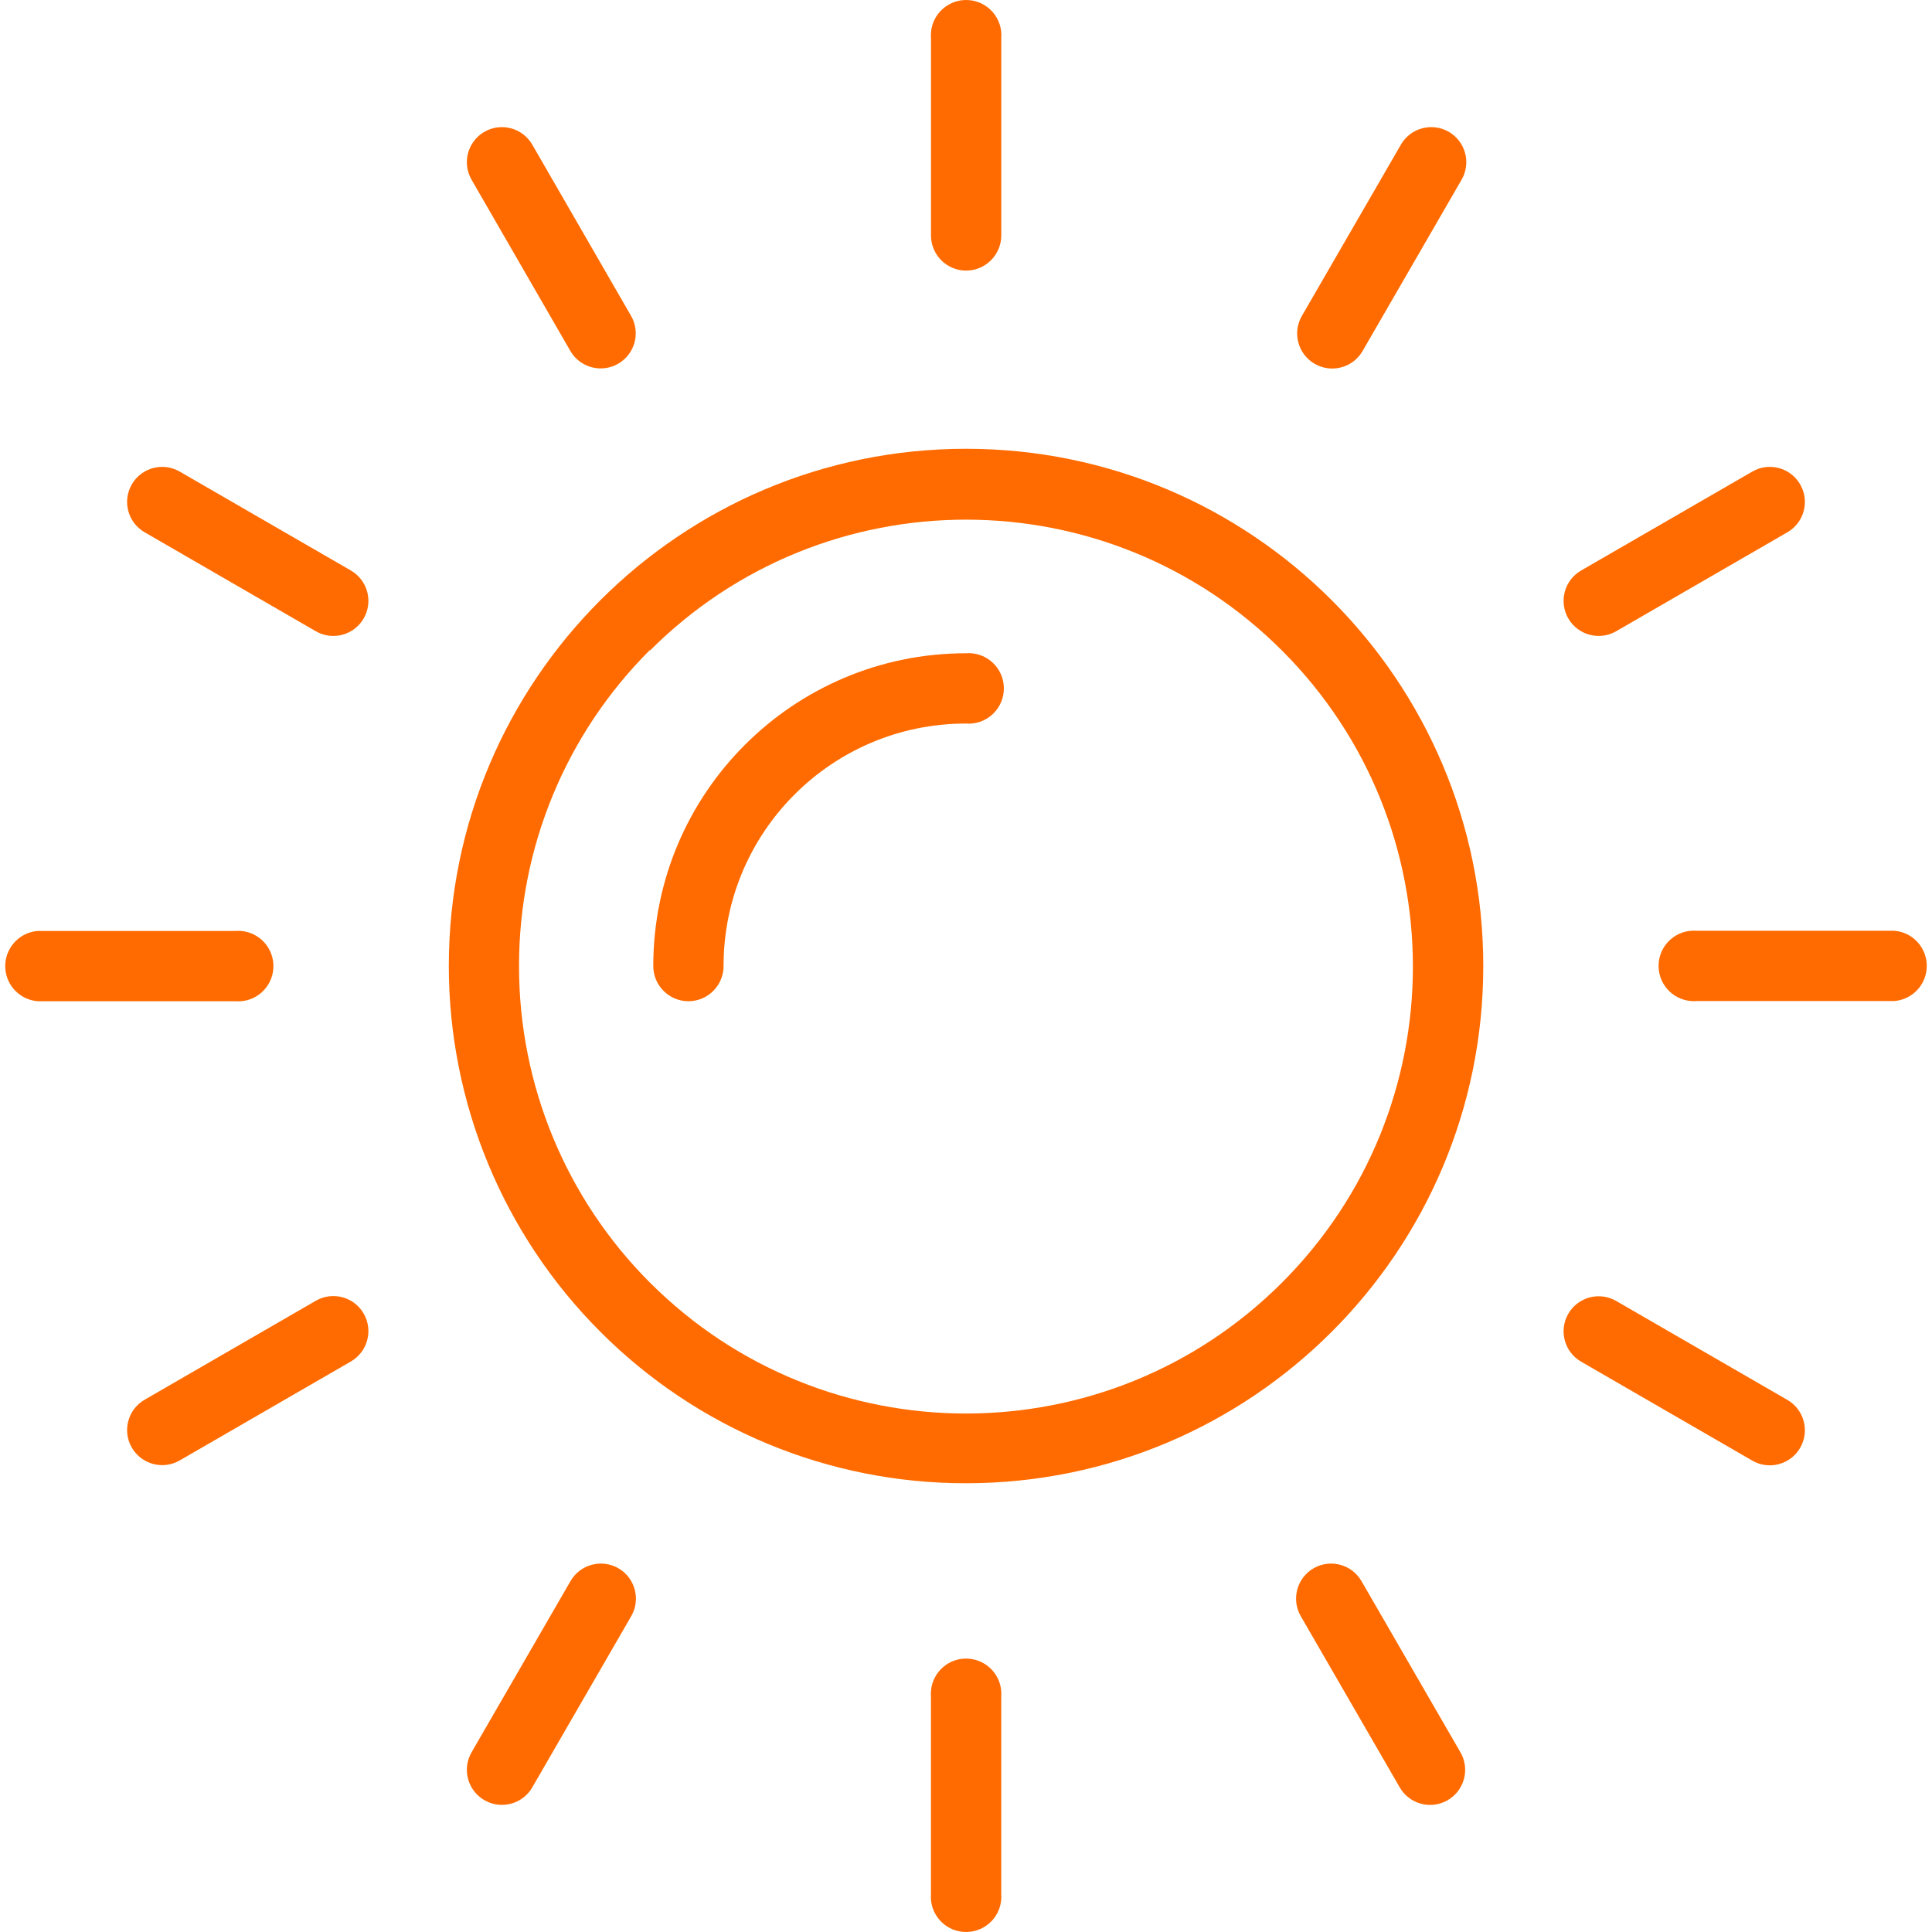
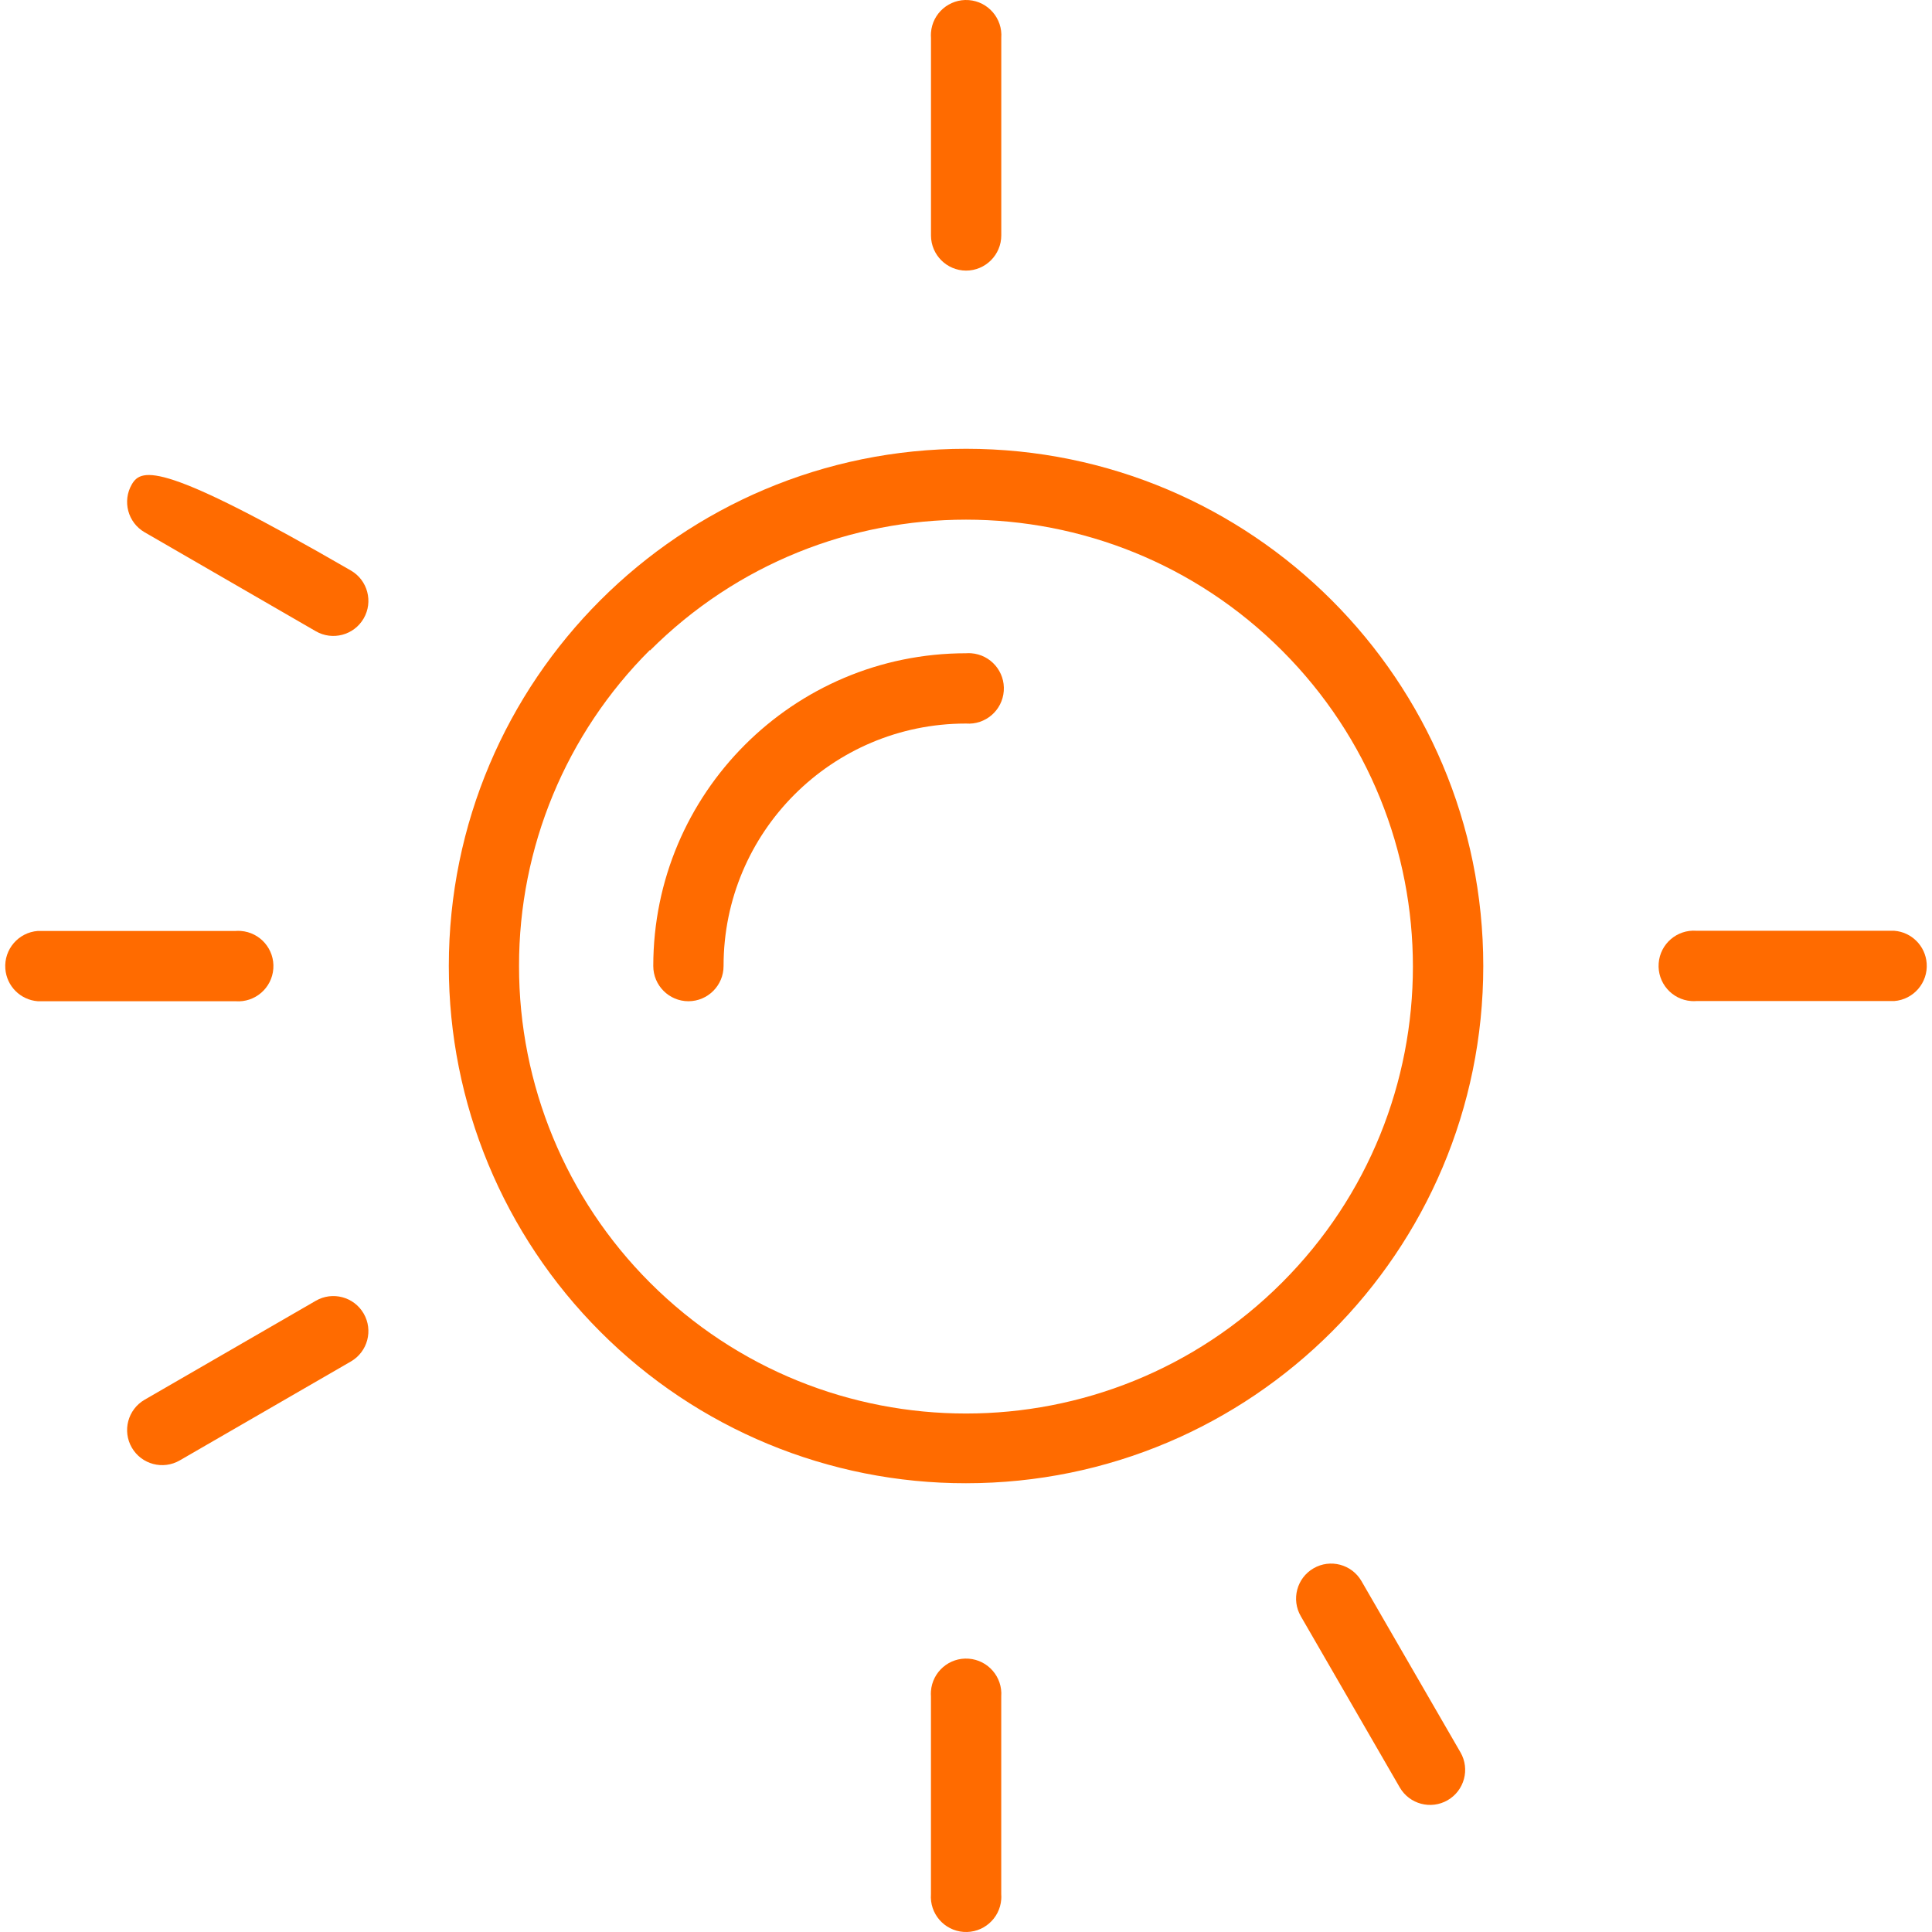
<svg xmlns="http://www.w3.org/2000/svg" width="104" height="104" viewBox="0 0 104 104" fill="none">
  <g clip-path="url(#clip0)">
-     <path d="M96.901 26.07C96.378 25.17 95.222 24.864 94.322 25.388L85.107 30.714C84.206 31.238 83.9 32.393 84.424 33.294C84.948 34.195 86.103 34.501 87.004 33.977L96.219 28.65C97.12 28.126 97.425 26.971 96.901 26.07Z" fill="#FF6B00" />
-     <path d="M96.219 75.36L87.004 70.034C86.103 69.51 84.948 69.816 84.424 70.716C83.9 71.617 84.206 72.772 85.107 73.296L94.322 78.623C95.222 79.147 96.378 78.841 96.901 77.94C97.425 77.039 97.12 75.884 96.219 75.36Z" fill="#FF6B00" />
    <path d="M52.145 89.287C51.1 89.209 50.19 89.993 50.113 91.038C50.106 91.132 50.106 91.226 50.113 91.319V101.962C50.035 103.007 50.819 103.917 51.864 103.995C52.909 104.072 53.819 103.288 53.897 102.243C53.904 102.149 53.904 102.056 53.897 101.962V91.319C53.974 90.275 53.19 89.365 52.145 89.287Z" fill="#FF6B00" />
-     <path d="M18.893 30.714L9.678 25.388C8.777 24.864 7.622 25.17 7.098 26.07C6.574 26.971 6.88 28.127 7.781 28.65L16.995 33.977C17.896 34.501 19.052 34.195 19.575 33.294C20.099 32.393 19.793 31.238 18.893 30.714Z" fill="#FF6B00" />
+     <path d="M18.893 30.714C8.777 24.864 7.622 25.17 7.098 26.07C6.574 26.971 6.88 28.127 7.781 28.65L16.995 33.977C17.896 34.501 19.052 34.195 19.575 33.294C20.099 32.393 19.793 31.238 18.893 30.714Z" fill="#FF6B00" />
    <path d="M52.147 0.005C51.102 -0.072 50.192 0.712 50.115 1.757C50.108 1.85 50.108 1.944 50.115 2.038V12.681C50.12 13.72 50.962 14.562 52.001 14.567C53.049 14.567 53.899 13.718 53.899 12.67V2.038C53.976 0.993 53.192 0.083 52.147 0.005Z" fill="#FF6B00" />
-     <path d="M33.966 16.996L28.65 7.782C28.126 6.881 26.971 6.575 26.07 7.099C25.169 7.623 24.863 8.778 25.387 9.679L30.703 18.893C31.227 19.794 32.382 20.1 33.283 19.576C34.184 19.052 34.49 17.897 33.966 16.996Z" fill="#FF6B00" />
    <path d="M52.282 35.165C52.188 35.158 52.094 35.158 52.001 35.165C42.703 35.165 35.166 42.702 35.166 52C35.166 53.048 36.015 53.897 37.063 53.897C38.107 53.892 38.95 53.044 38.95 52C38.944 44.798 44.778 38.955 51.98 38.949C51.987 38.949 51.994 38.949 52.001 38.949C53.046 39.027 53.956 38.243 54.033 37.198C54.111 36.153 53.327 35.243 52.282 35.165Z" fill="#FF6B00" />
    <path d="M103.713 51.854C103.644 50.917 102.899 50.172 101.962 50.103H91.319C90.274 50.025 89.364 50.809 89.287 51.854C89.209 52.899 89.993 53.809 91.038 53.887C91.132 53.894 91.226 53.894 91.319 53.887H101.962C103.007 53.809 103.791 52.899 103.713 51.854Z" fill="#FF6B00" />
    <path d="M12.962 50.113C12.868 50.106 12.774 50.106 12.681 50.113H2.038C0.993 50.191 0.209 51.101 0.287 52.146C0.356 53.083 1.101 53.828 2.038 53.897H12.681C13.726 53.975 14.636 53.191 14.713 52.146C14.791 51.101 14.007 50.191 12.962 50.113Z" fill="#FF6B00" />
    <path d="M52.007 24.158C36.63 24.156 24.163 36.619 24.16 51.996C24.159 59.383 27.094 66.468 32.318 71.691C37.533 76.918 44.615 79.852 51.999 79.843C67.376 79.845 79.843 67.381 79.845 52.004C79.847 36.627 67.383 24.16 52.007 24.158ZM69.011 69.043C59.615 78.439 44.382 78.439 34.987 69.043C30.467 64.524 27.932 58.392 27.94 52C27.931 45.617 30.467 39.495 34.987 34.988V35.02C44.382 25.624 59.615 25.624 69.011 35.02C78.406 44.415 78.406 59.648 69.011 69.043Z" fill="#FF6B00" />
    <path d="M78.618 94.33C78.616 94.327 78.615 94.324 78.613 94.322L73.286 85.107C72.763 84.206 71.607 83.9 70.706 84.424C69.805 84.948 69.5 86.103 70.024 87.004L75.35 96.219C75.872 97.119 77.024 97.426 77.925 96.907C78.828 96.386 79.138 95.233 78.618 94.33Z" fill="#FF6B00" />
-     <path d="M77.993 7.099C77.092 6.575 75.936 6.881 75.413 7.782L70.086 16.996C69.558 17.895 69.86 19.051 70.758 19.578C70.76 19.579 70.762 19.58 70.763 19.581C71.664 20.106 72.819 19.802 73.344 18.902C73.345 18.899 73.347 18.896 73.349 18.893L78.675 9.679C79.199 8.778 78.894 7.623 77.993 7.099Z" fill="#FF6B00" />
-     <path d="M33.294 84.424C32.393 83.9 31.237 84.206 30.713 85.107L25.387 94.322C24.863 95.222 25.169 96.378 26.07 96.901C26.971 97.425 28.126 97.12 28.65 96.219L33.976 87.004C34.5 86.103 34.194 84.948 33.294 84.424Z" fill="#FF6B00" />
    <path d="M19.575 70.706C19.052 69.805 17.896 69.499 16.995 70.023L7.781 75.35C6.88 75.874 6.574 77.029 7.098 77.93C7.622 78.831 8.777 79.136 9.678 78.613L18.893 73.286C19.793 72.762 20.099 71.607 19.575 70.706Z" fill="#FF6B00" />
  </g>
  <defs>
    <clipPath id="clip0">
      <rect width="104" height="104" fill="white" />
    </clipPath>
  </defs>
</svg>